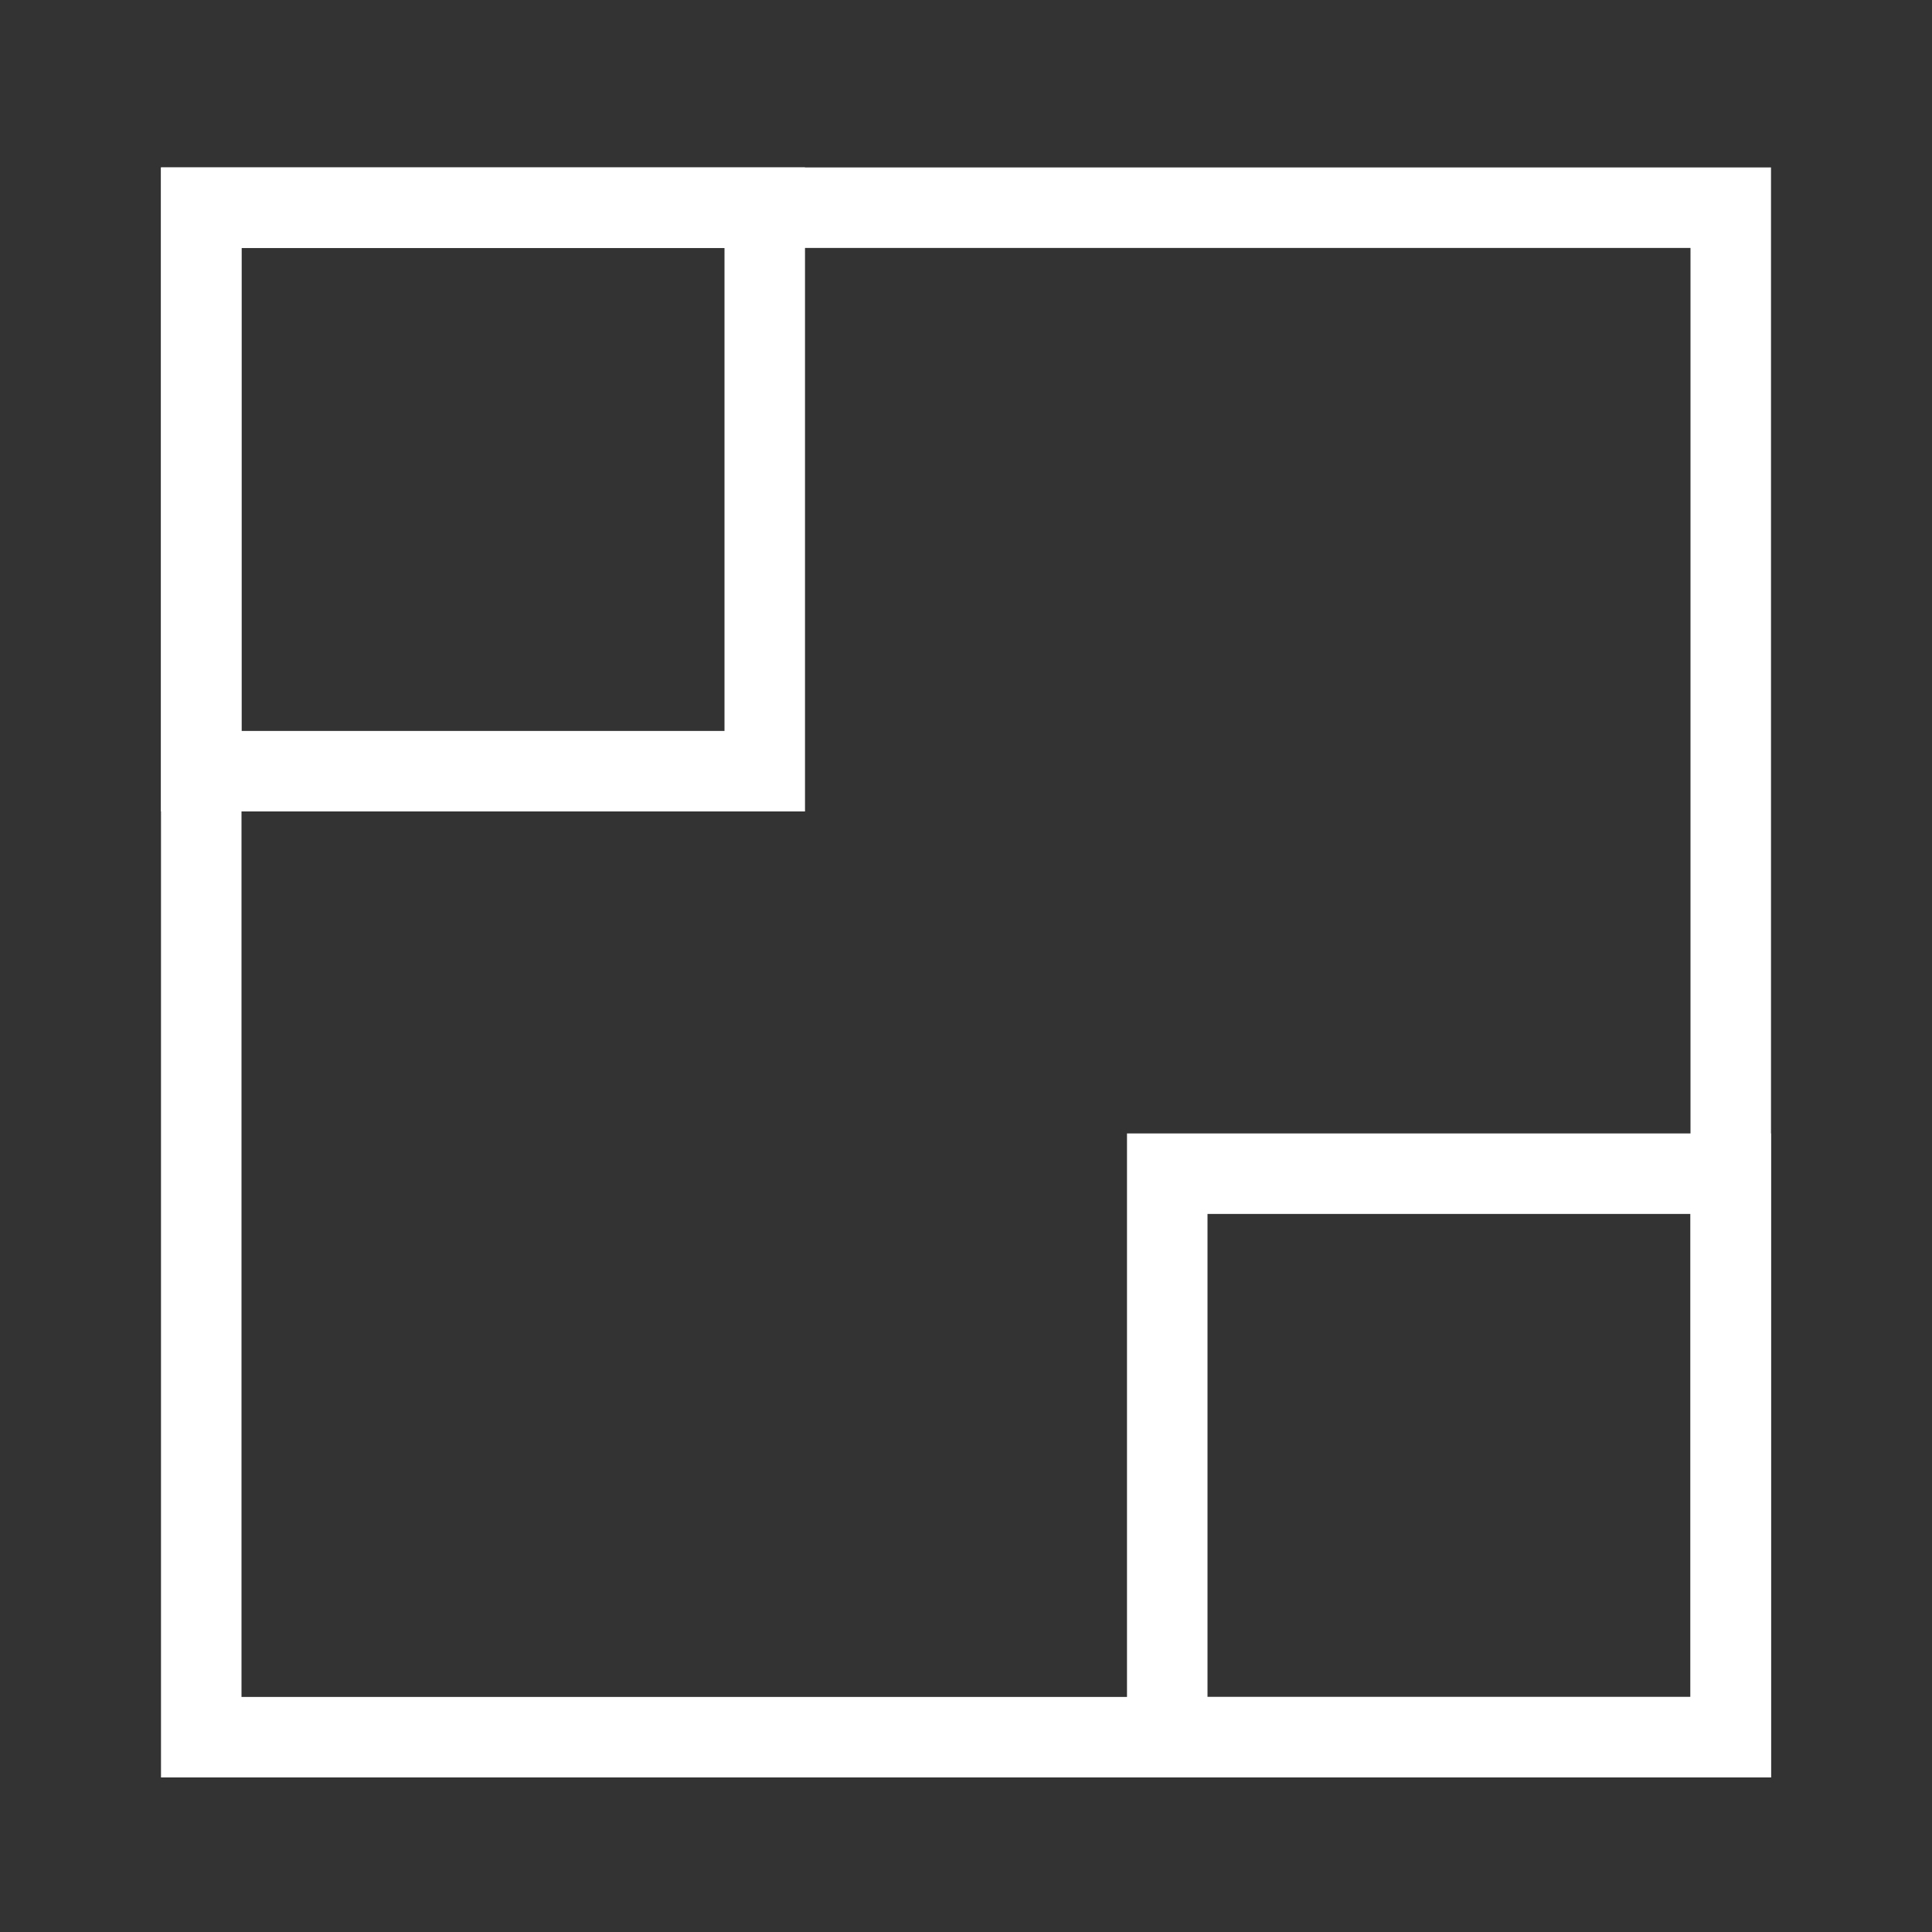
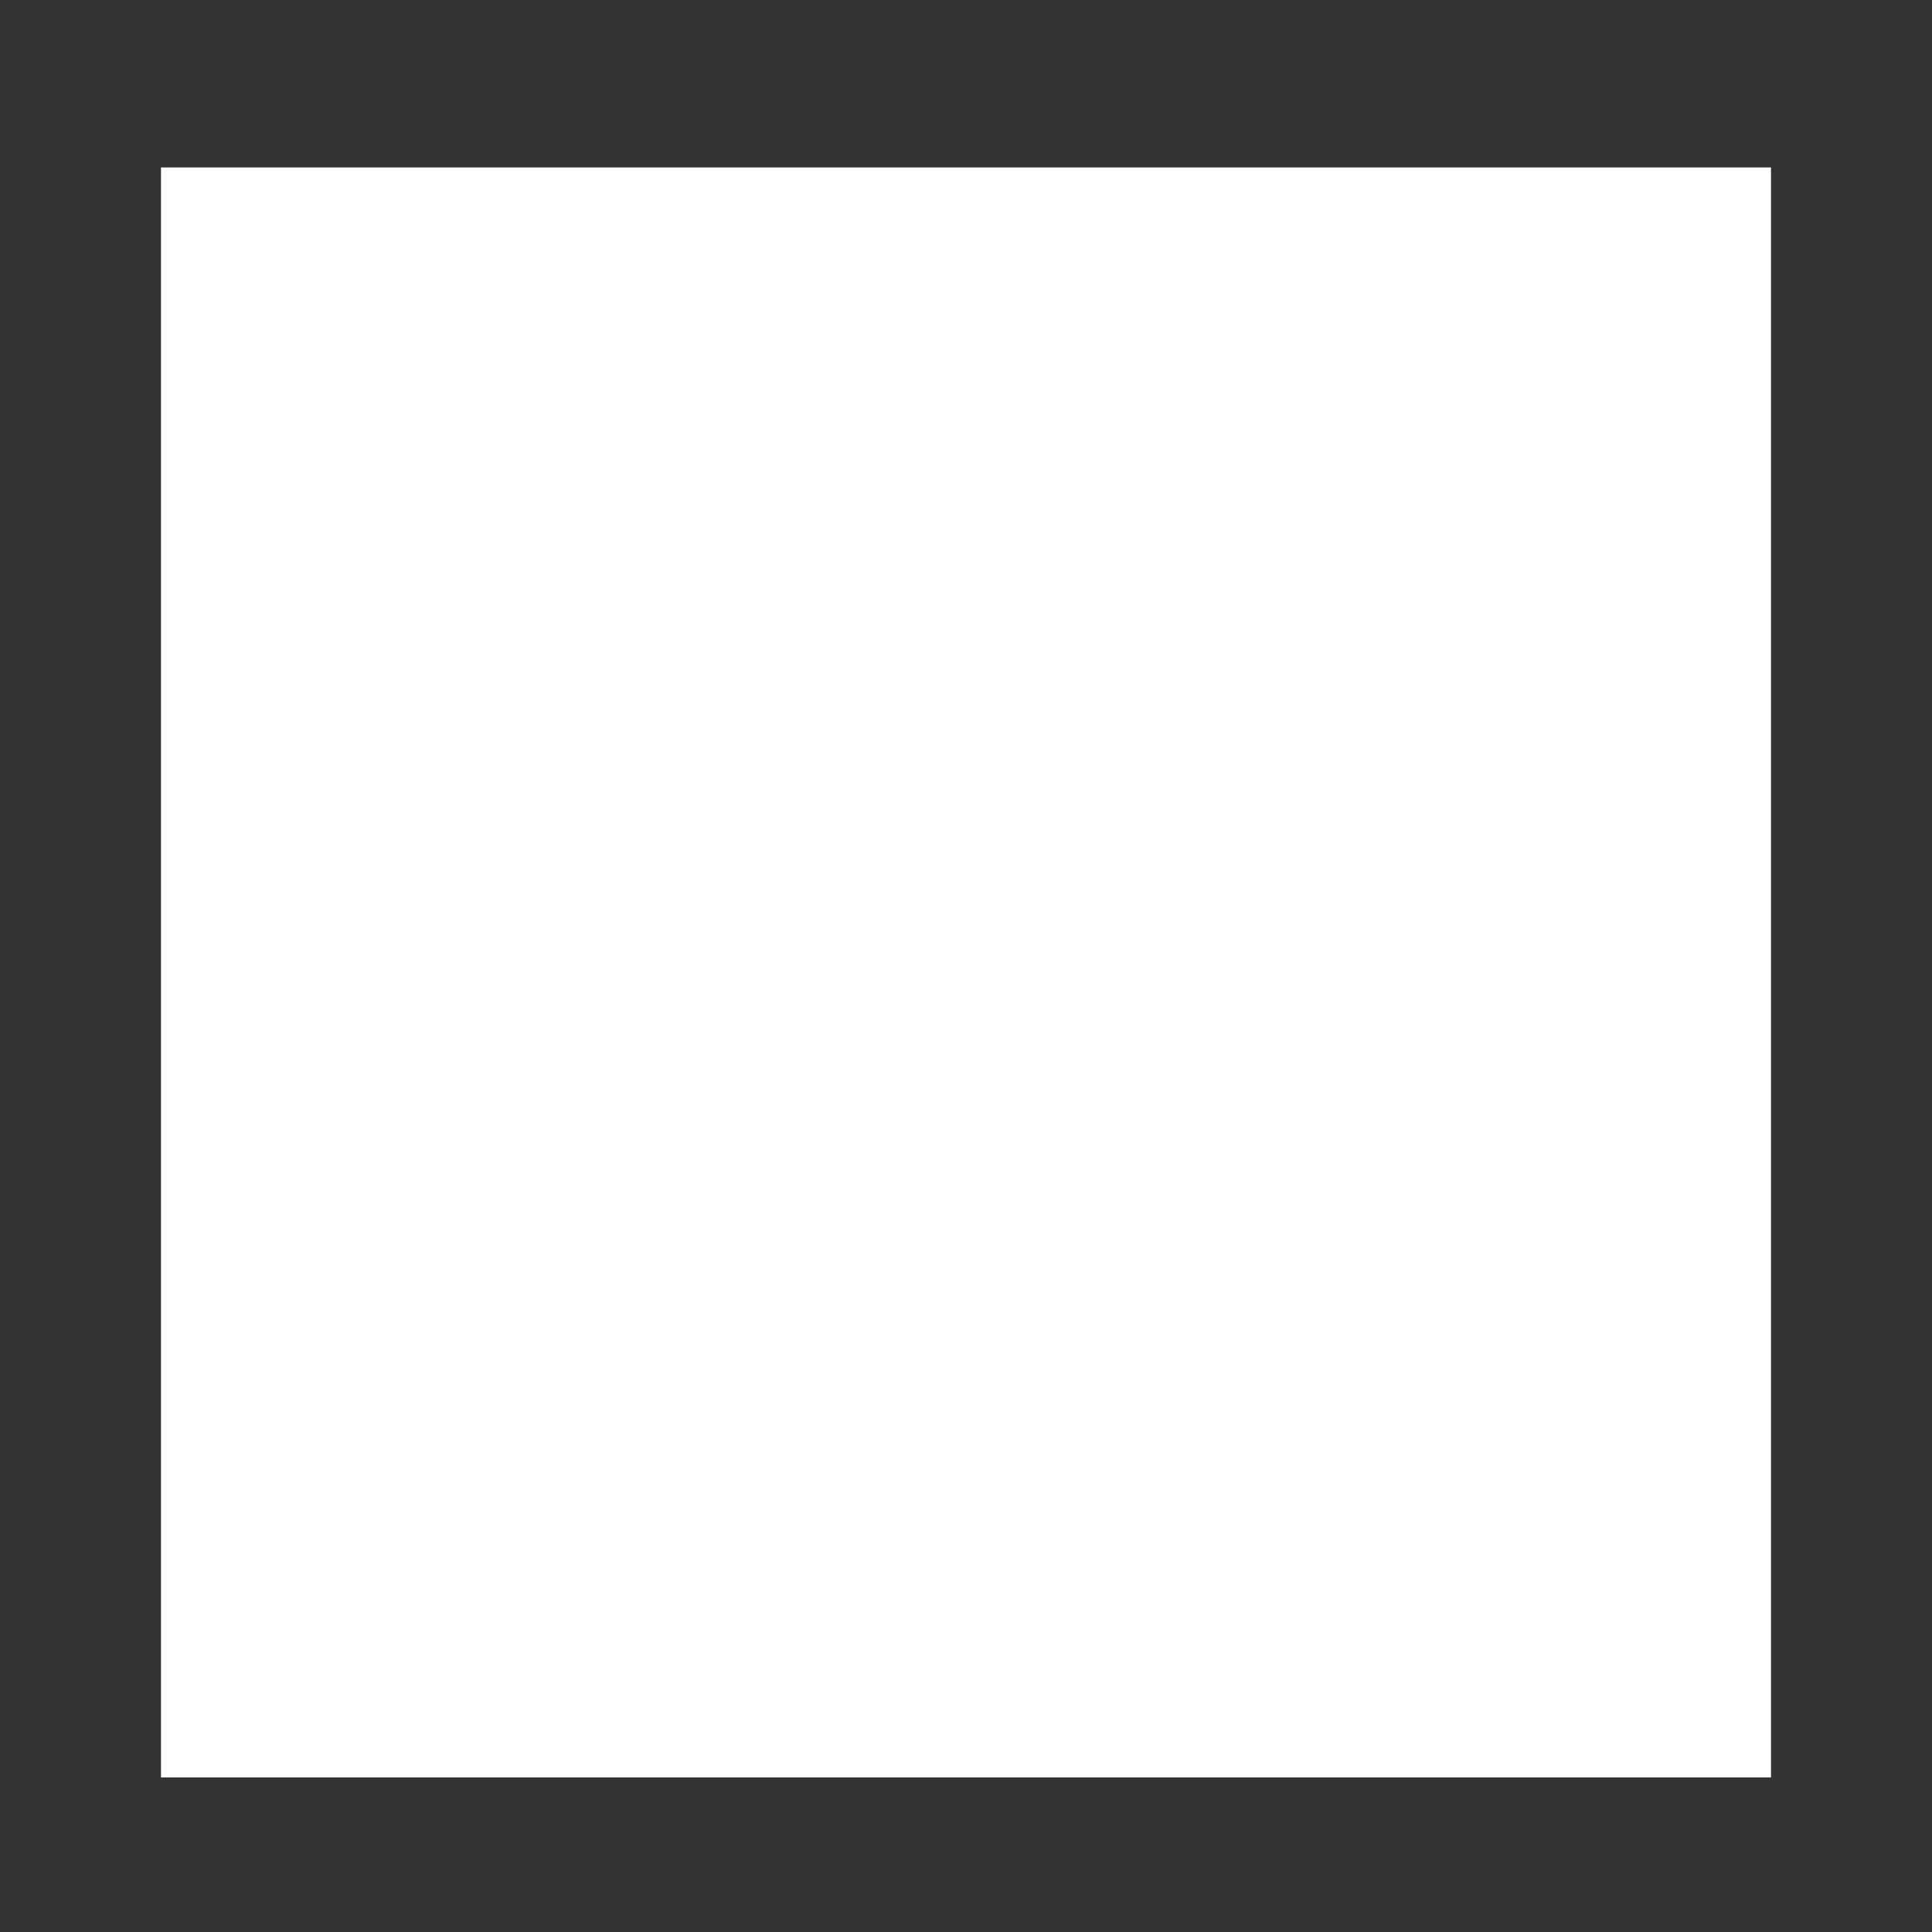
<svg xmlns="http://www.w3.org/2000/svg" width="24" height="24" viewBox="0 0 24 24" fill="none">
  <rect x="0" y="0" width="24" height="24" fill="#333333" stroke="none" />
-   <path d="M21 3.08V21.08H3V3.08H21ZM22 2.08H2V22.08H22V2.08Z" fill="white" />
-   <path d="M9 3.08V9.08H3V3.08H9ZM10 2.08H2V10.08H10V2.08Z" fill="white" />
-   <path d="M21 15.08V21.08H15V15.08H21ZM22 14.08H14V22.08H22V14.08Z" fill="white" />
+   <path d="M21 3.08V21.08H3H21ZM22 2.08H2V22.08H22V2.08Z" fill="white" />
</svg>